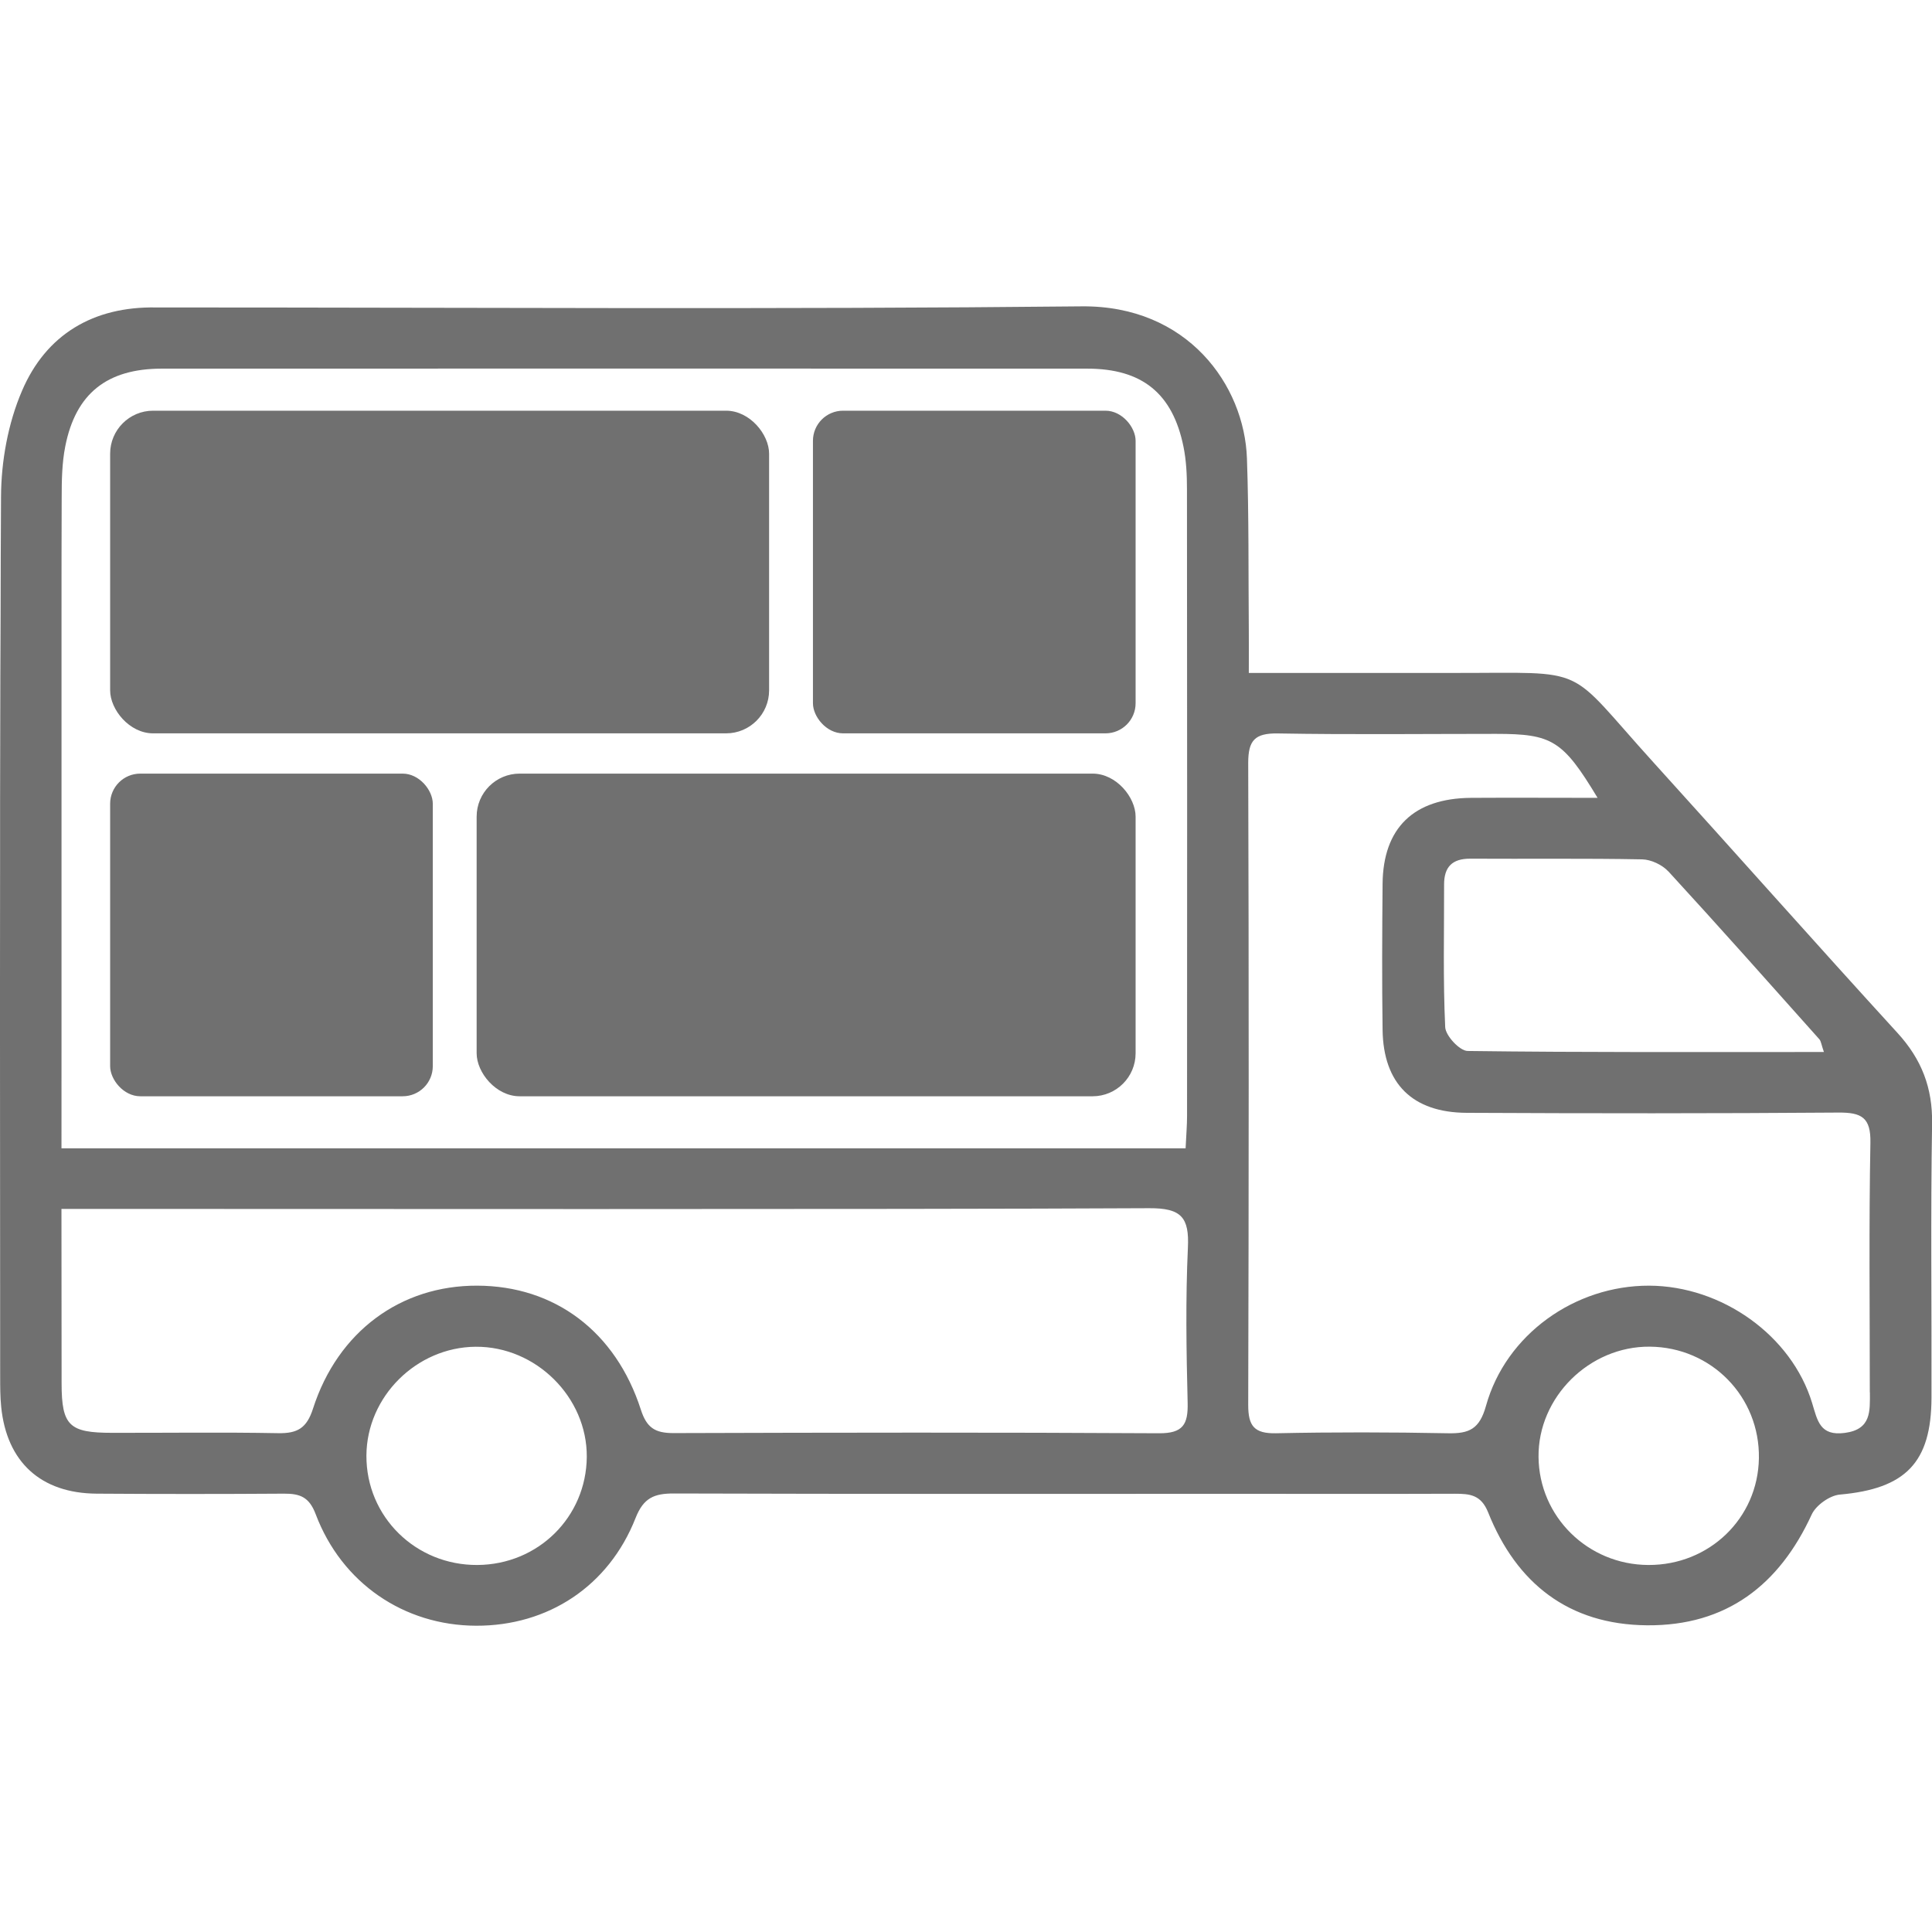
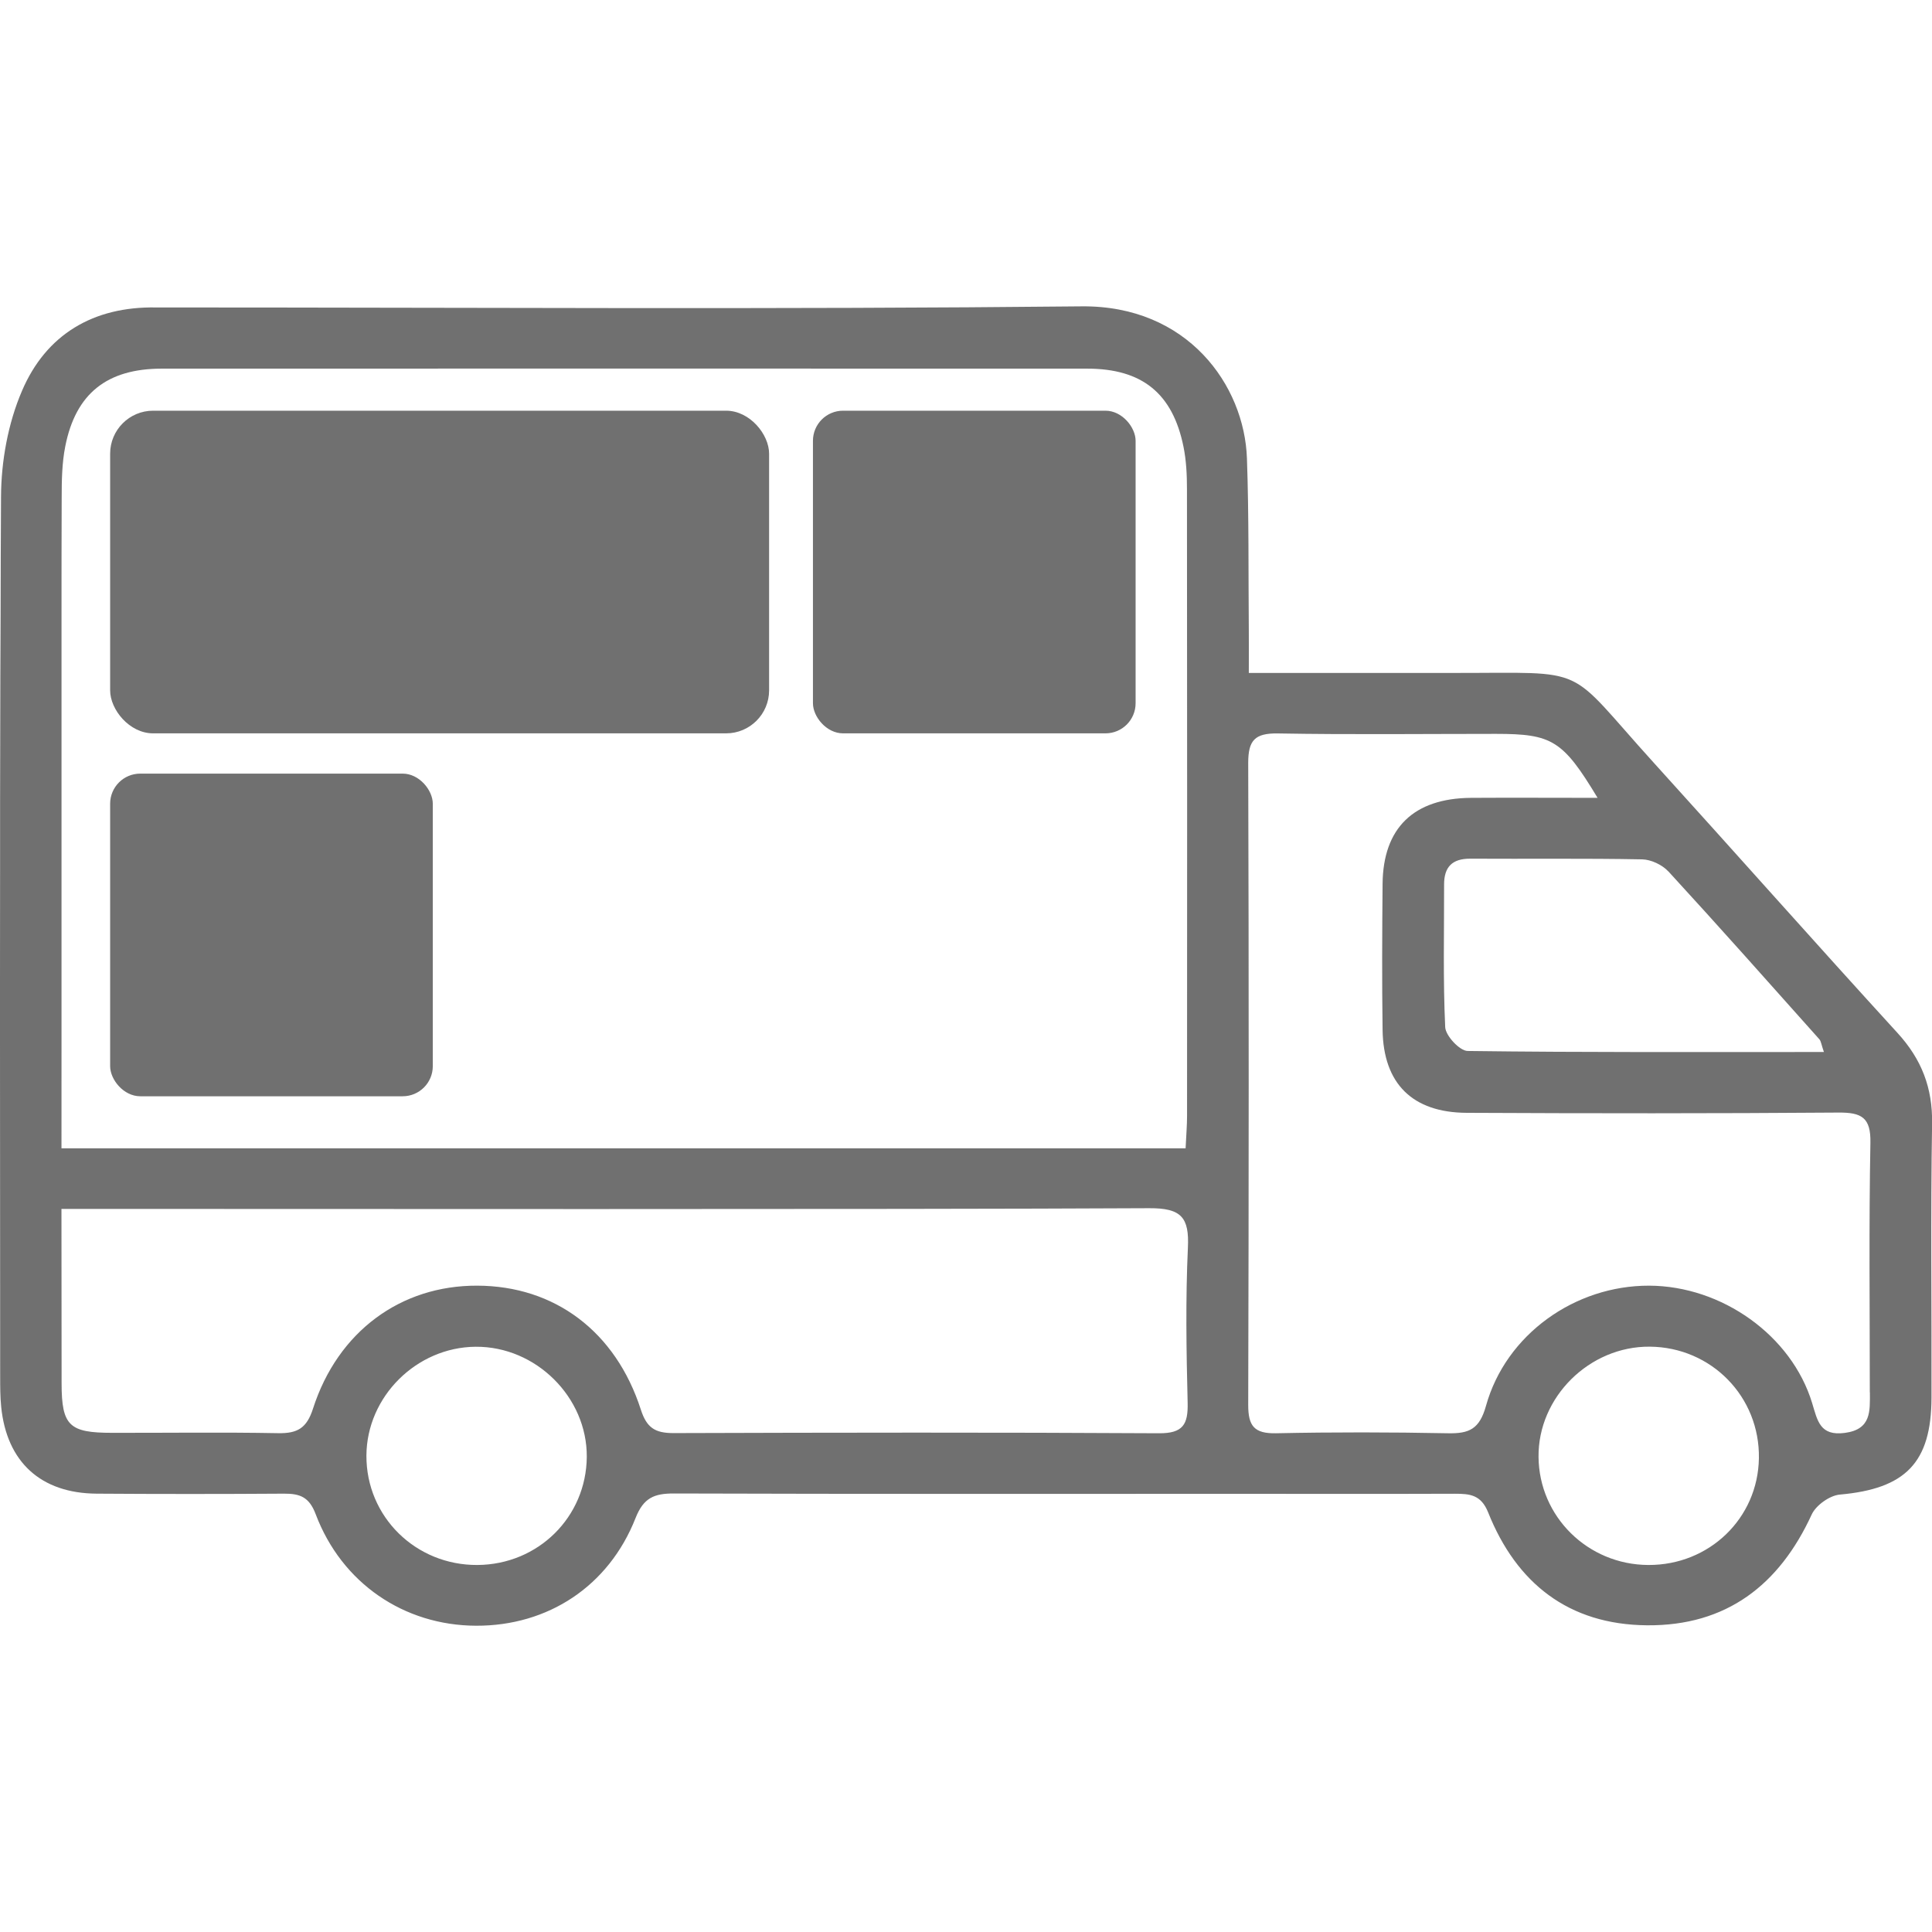
<svg xmlns="http://www.w3.org/2000/svg" id="Camada_2" width="226.46" height="226.46" viewBox="0 0 226.46 226.46">
  <g id="Camada_1-2">
    <rect width="226.46" height="226.46" style="fill:none; stroke-width:0px;" />
    <path d="m.04,79.34c-.01,4.91-.02,9.82-.03,14.72v7.14C0,105.78,0,110.37,0,114.95v7.14c0,13.09.02,26.17.02,39.26,0,1.19,0,2.38.12,3.56.65,6.46,4.64,10.12,11.17,10.17,7.33.05,14.65.05,21.98,0,1.87-.01,2.95.39,3.71,2.4,3.06,8.11,10.37,13.05,18.8,13.08,8.42.03,15.55-4.62,18.7-12.63.93-2.36,2.18-2.88,4.5-2.87,22.34.07,44.68.04,67.02.04,8.17,0,16.33.02,24.5-.01,1.76,0,3.08.11,3.91,2.18,3.31,8.3,9.42,13.16,18.62,13.24,9.31.08,15.51-4.72,19.31-12.99.5-1.08,2.1-2.22,3.28-2.33,7.7-.68,10.74-3.72,10.76-11.36.03-10.7-.11-21.41.07-32.11.07-4.2-1.23-7.56-4.06-10.65-9.59-10.49-19.01-21.13-28.56-31.66-10.56-11.64-7.22-10.51-23.51-10.53-7.78,0-15.56,0-23.96,0,0-2.01.01-3.42,0-4.83-.06-6.78.02-13.56-.22-20.33-.3-8.56-6.95-17.94-19.39-17.81-35.67.37-71.34.13-107.01.13-.48,0-.96.01-1.44,0-7.4-.14-12.93,3.19-15.74,9.77C.94,49.62.14,54.06.12,58.22c-.03,4.66-.04,9.32-.05,13.97l-.03,7.14Zm55.93,104.1c-7.24.05-13.05-5.66-13.02-12.82.03-6.9,5.86-12.71,12.81-12.76,7.06-.05,13.07,5.92,13.02,12.91-.06,7.05-5.69,12.62-12.81,12.67ZM4.32,141.7c30.63,0,99.77.08,130.39-.08,3.76-.02,4.7,1.08,4.53,4.62-.28,6.05-.18,12.13-.03,18.19.06,2.52-.53,3.59-3.36,3.57-18.98-.11-37.95-.08-56.93-.02-2.14,0-3.12-.63-3.8-2.74-2.96-9.19-10.12-14.51-19.17-14.54-8.96-.04-16.35,5.36-19.26,14.41-.73,2.28-1.81,2.92-4.07,2.88-6.48-.12-12.97-.03-19.46-.04-5.04,0-5.93-.82-5.94-5.77-.02-13.36-.02-26.72-.01-40.08v-7.14c0-.32,0-.64,0-.95,0-4.26,0-8.53,0-12.79v-7.14c0-4.91,0-9.82,0-14.72v-7.14c0-4.62,0-9.25.02-13.87,0-2.01.03-4.07.42-6.03,1.22-6.2,4.9-9.11,11.32-9.11,36.15-.01,72.3-.01,108.46,0,6.43,0,10.02,2.89,11.29,9.14.33,1.62.41,3.31.41,4.96.03,24.5.02,49.01.01,73.51,0,1.06-.09,2.11-.17,3.78h-5.03c-30.39,0-99.29,0-129.67,0l.03,7.13Zm191.23-39.57c5.97,6.5,11.82,13.09,17.7,19.68.21.23.23.62.54,1.5-14.21,0-27.99.06-41.76-.12-.93-.01-2.58-1.78-2.63-2.79-.26-5.57-.12-11.15-.13-16.73,0-2.04.94-3.03,3.07-3.02,6.71.04,13.43-.05,20.14.08,1.05.02,2.36.64,3.07,1.41Zm-2.34,81.31c-7.09-.03-12.81-5.66-12.87-12.67-.07-7,5.96-12.98,13.04-12.92,7.22.06,12.91,5.87,12.79,13.08-.11,7.04-5.82,12.54-12.95,12.51Zm25.97-20.24c0,2.17.2,4.35-2.95,4.76-2.91.38-3.19-1.43-3.82-3.5-2.41-7.93-10.59-13.73-19.1-13.76-8.69-.03-16.8,5.71-19.13,14.09-.76,2.72-1.96,3.26-4.45,3.21-6.72-.13-13.45-.14-20.17,0-2.56.05-3.25-.87-3.25-3.31.07-25.09.08-50.18,0-75.26,0-2.65.77-3.5,3.47-3.46,8.52.15,17.05.05,25.57.05,6.58,0,7.84.75,11.91,7.5-5.29,0-10.07-.03-14.86,0-6.7.06-10.28,3.53-10.34,10.08-.05,5.71-.08,11.42,0,17.12.09,6.29,3.49,9.69,9.86,9.72,14.53.07,29.05.08,43.58-.03,2.71-.02,3.8.58,3.74,3.54-.18,9.75-.07,19.5-.07,29.25Z" style="fill:#707070; stroke-width:0px;" />
    <rect x="12.91" y="90.68" width="37.82" height="37.82" rx="3.53" ry="3.53" style="fill:#707070; stroke-width:0px;" />
-     <rect x="55.87" y="90.68" width="77.24" height="37.82" rx="5.04" ry="5.04" style="fill:#707070; stroke-width:0px;" />
    <rect x="95.29" y="48.14" width="37.82" height="37.82" rx="3.53" ry="3.53" transform="translate(228.4 134.1) rotate(180)" style="fill:#707070; stroke-width:0px;" />
    <rect x="12.91" y="48.14" width="77.24" height="37.82" rx="5.04" ry="5.04" transform="translate(103.06 134.1) rotate(180)" style="fill:#707070; stroke-width:0px;" />
  </g>
</svg>